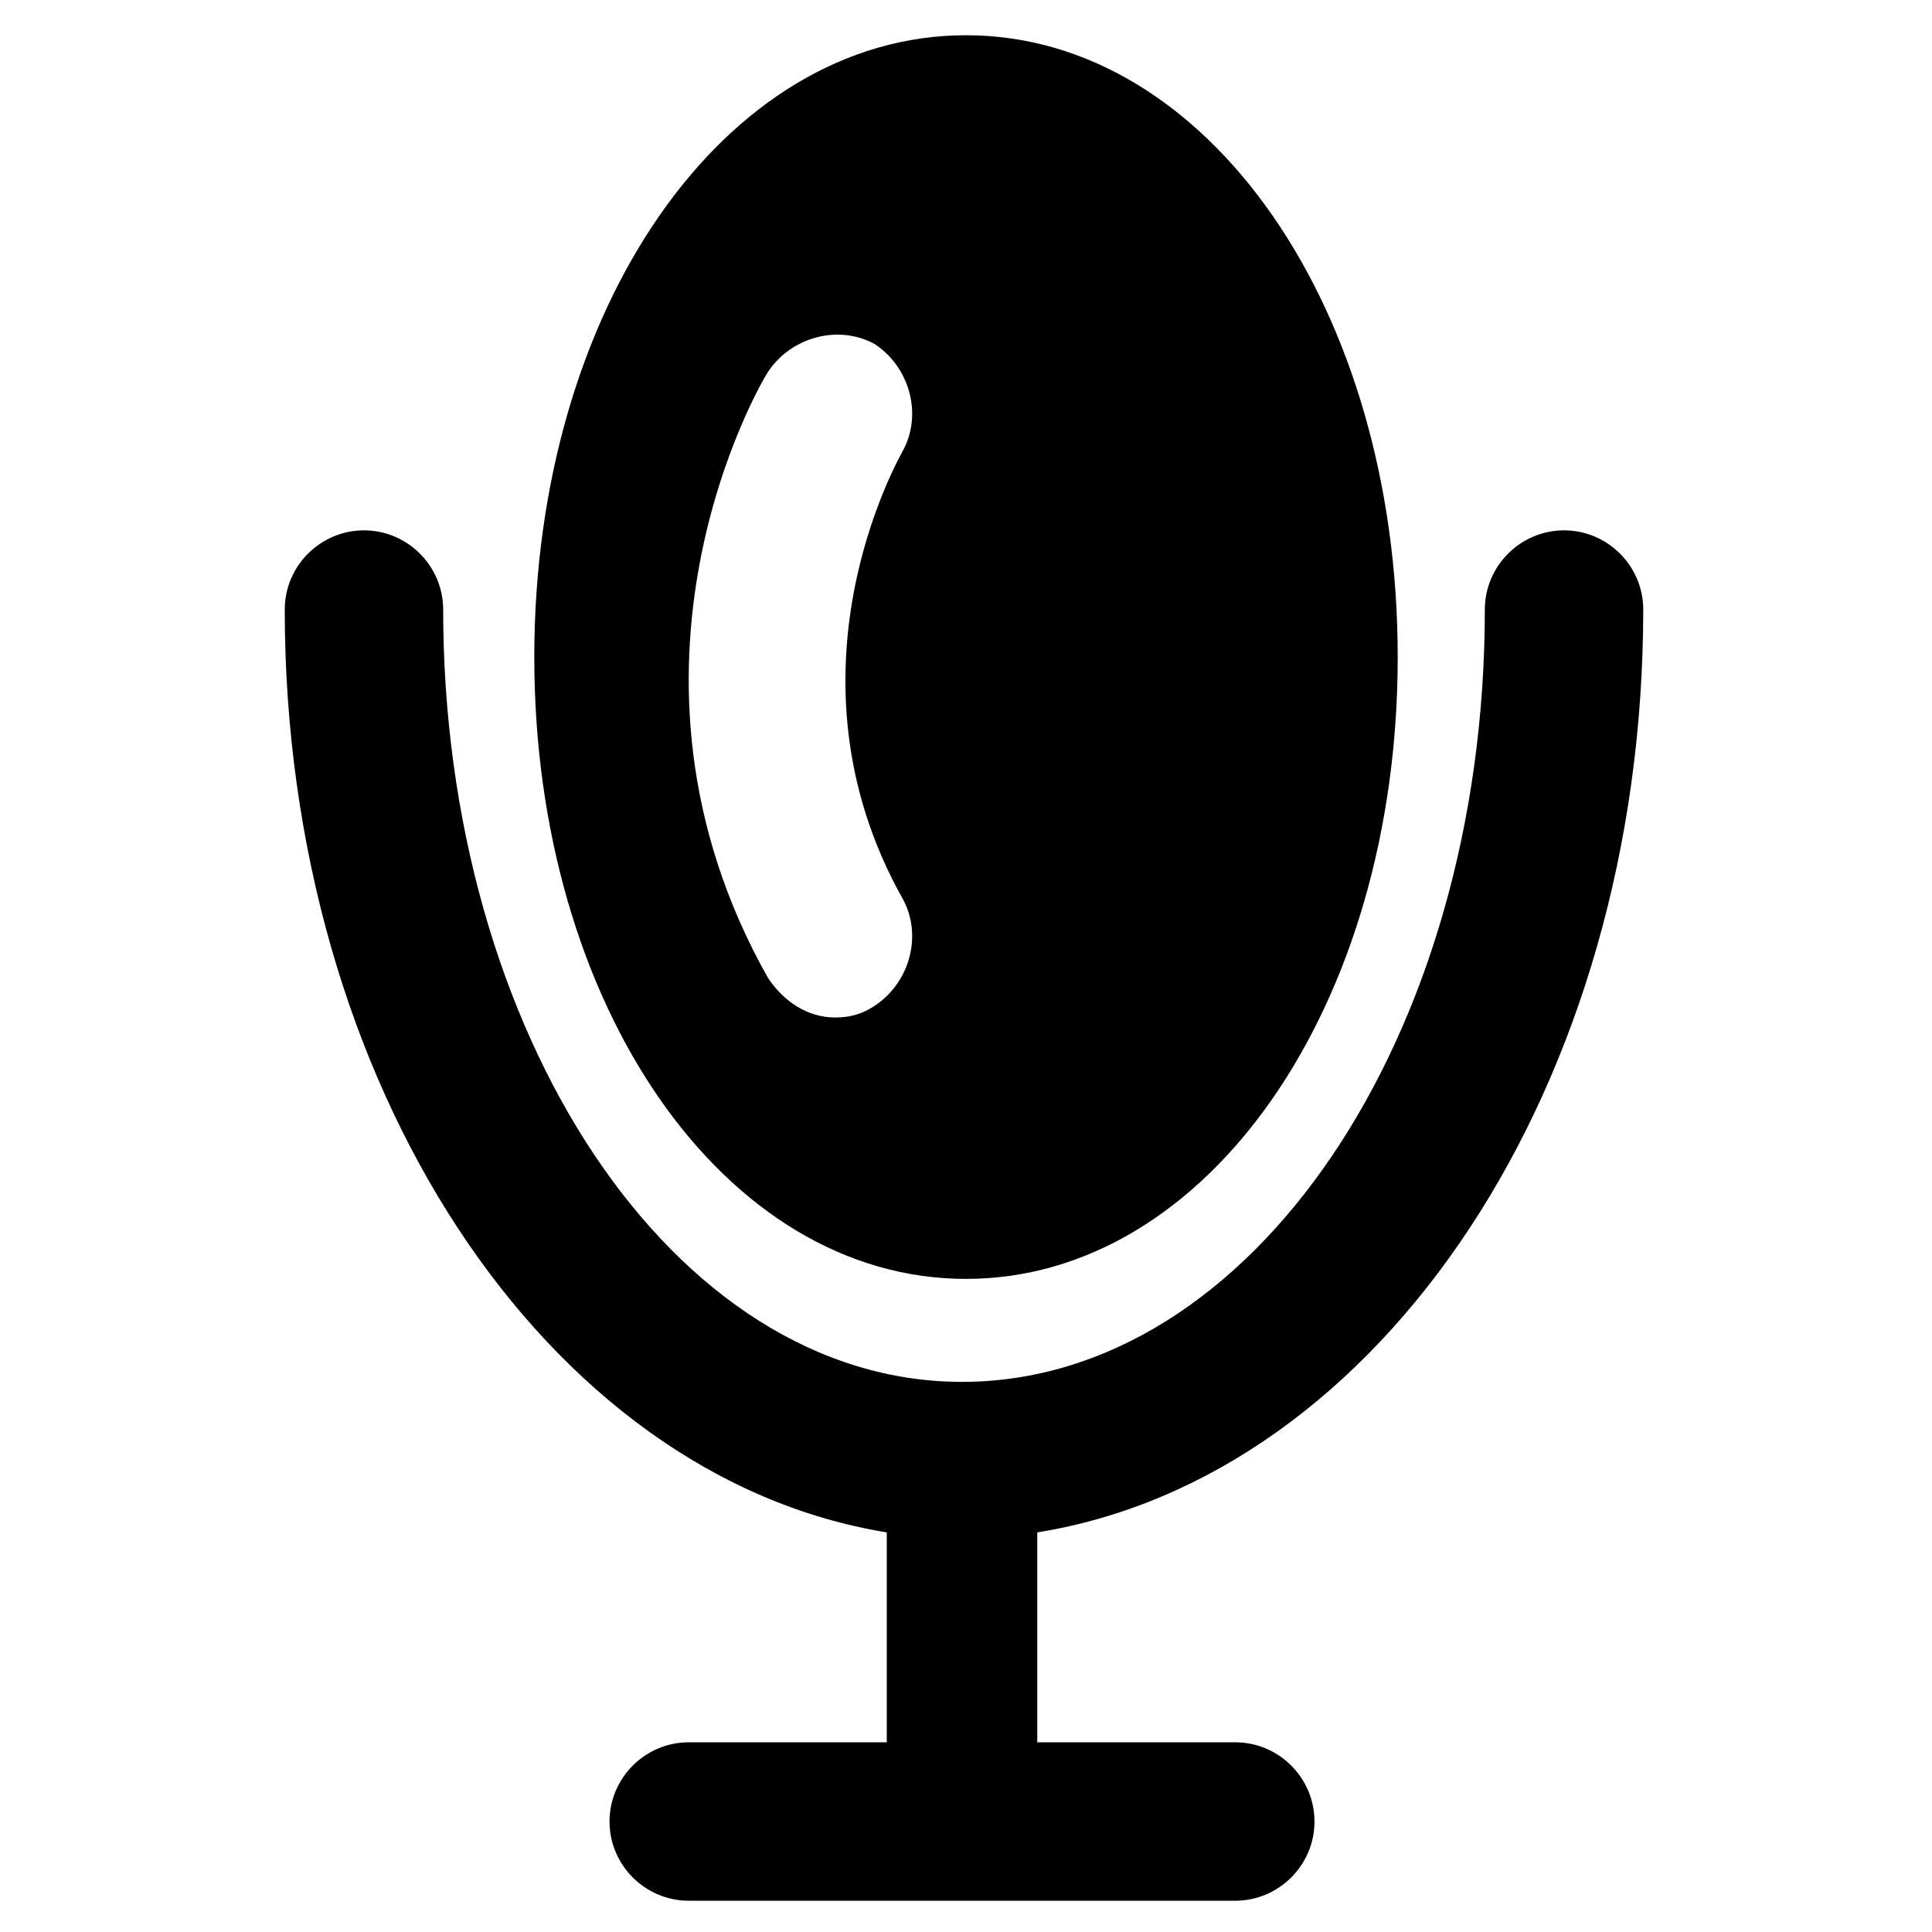
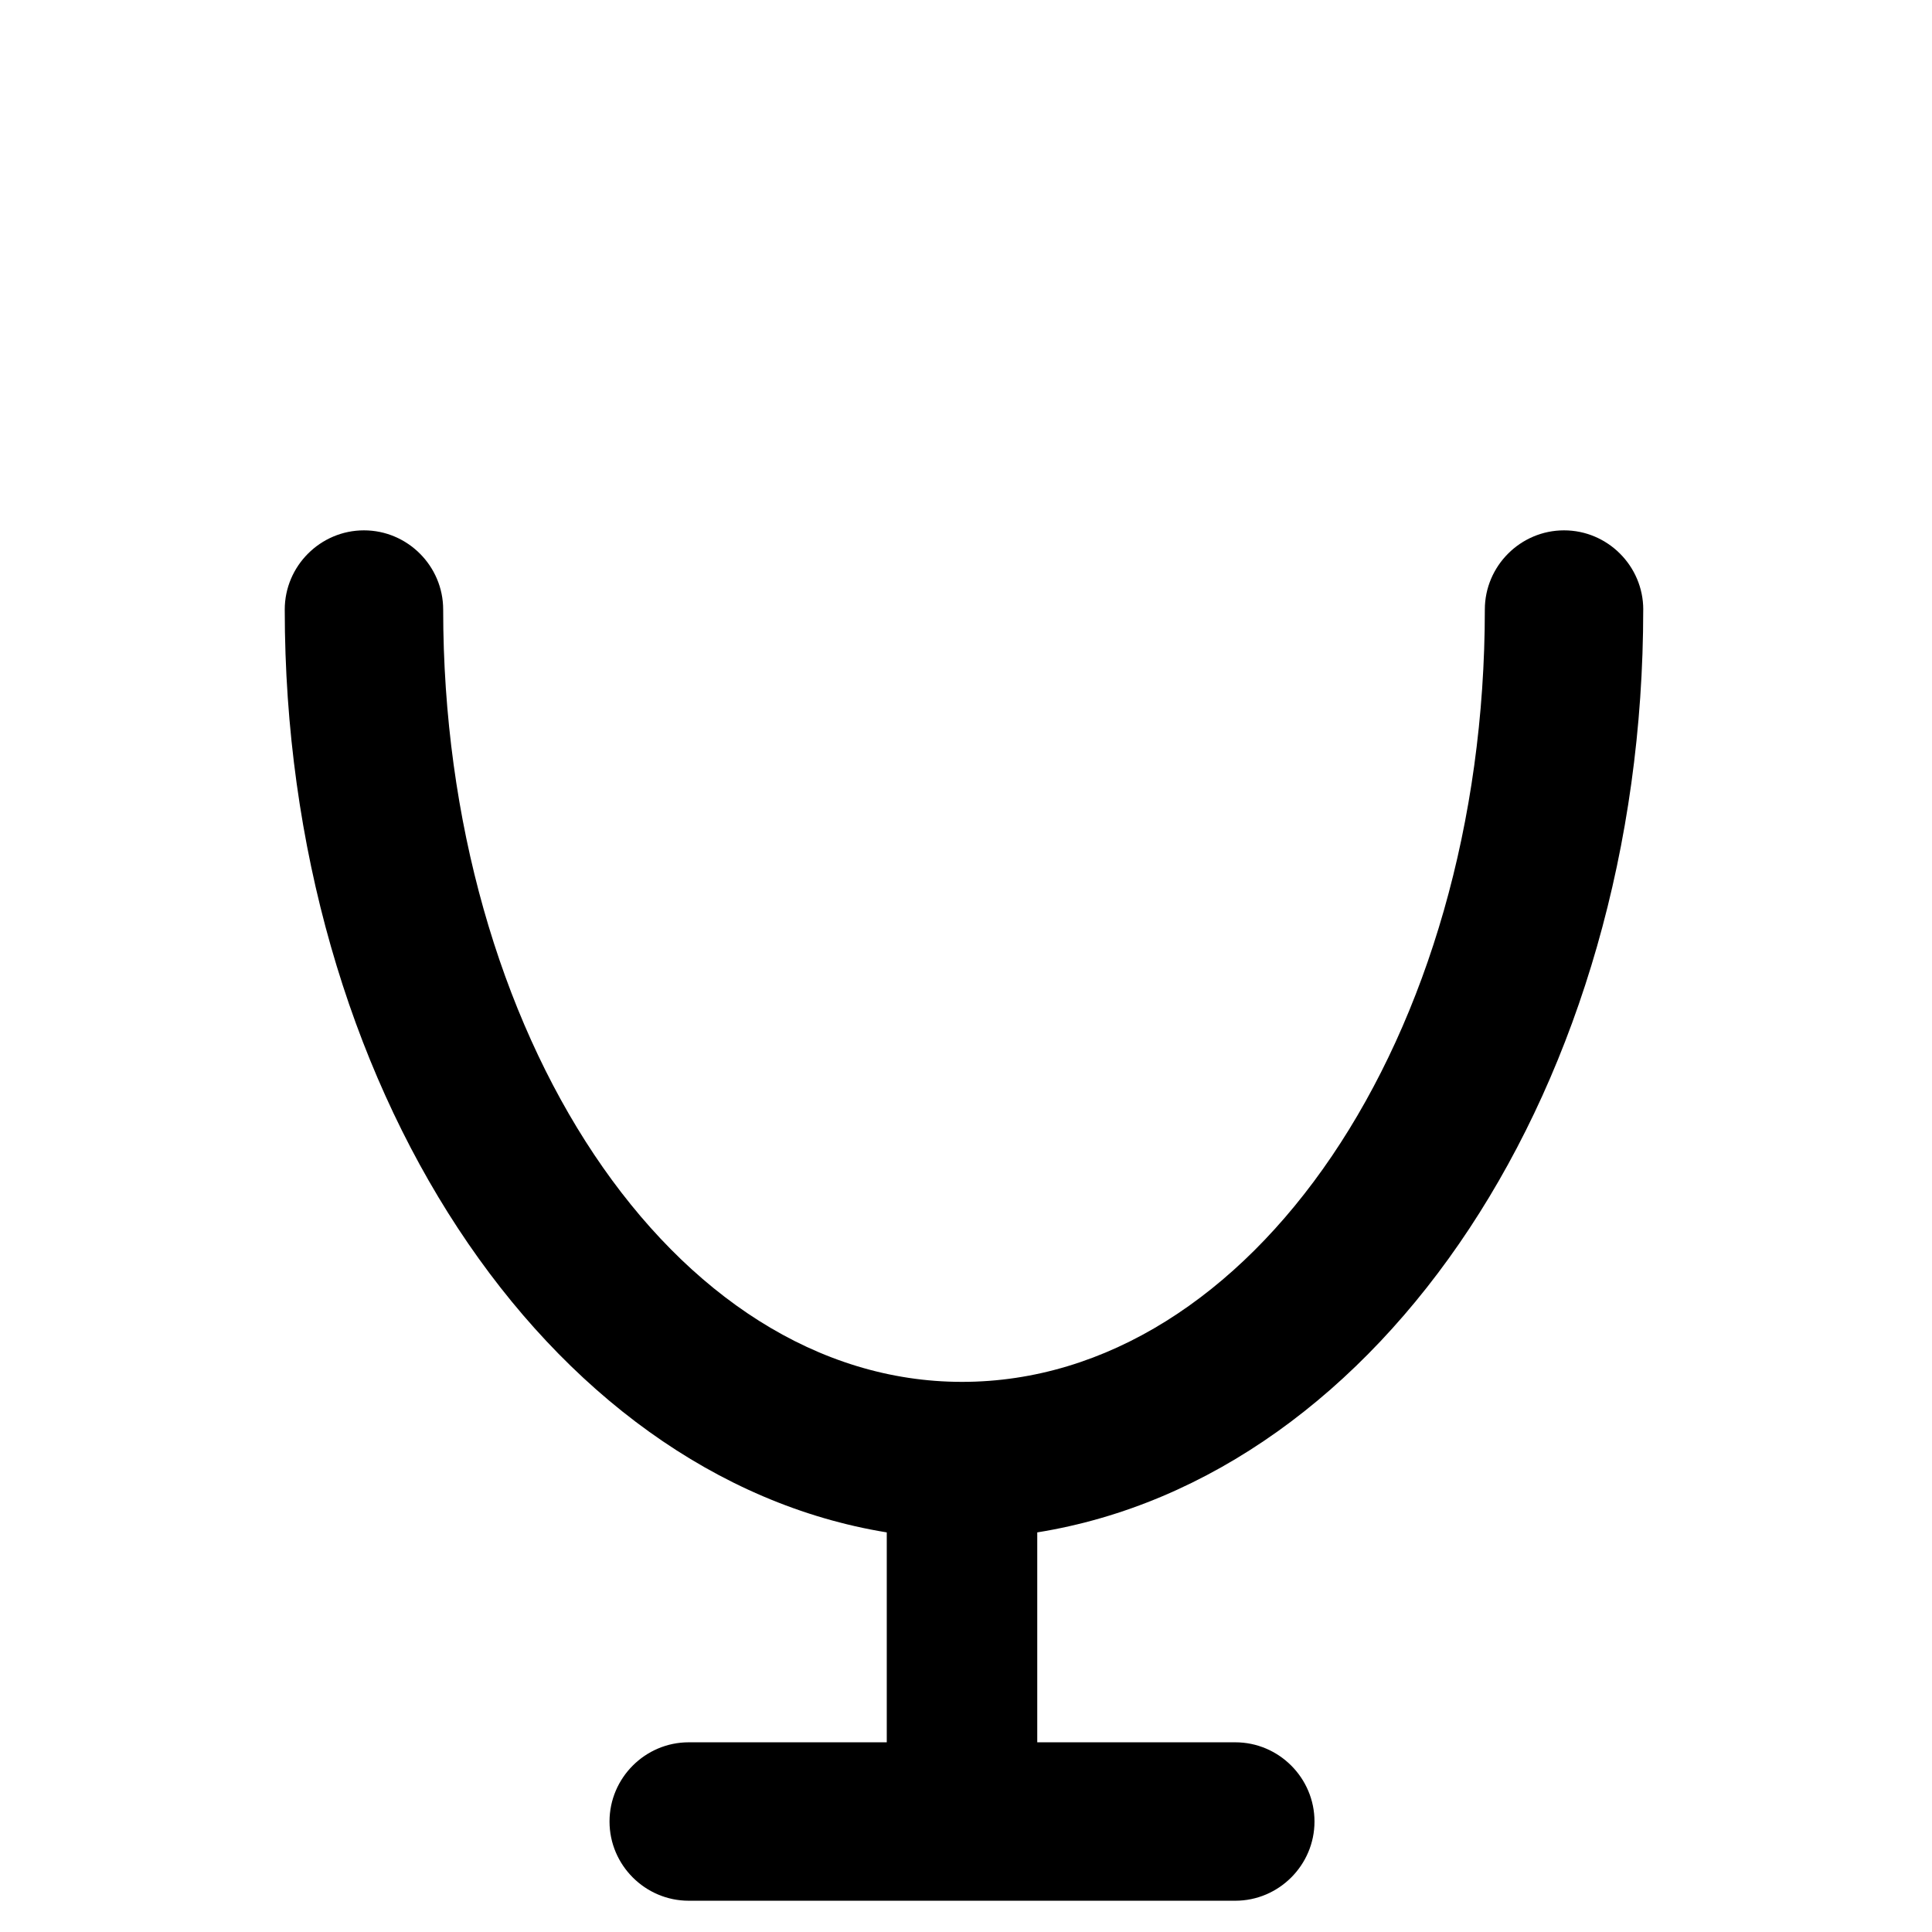
<svg xmlns="http://www.w3.org/2000/svg" fill="#000000" width="800px" height="800px" version="1.1" viewBox="144 144 512 512">
  <g>
    <path d="m579.48 305.54c0-11.547-9.445-20.992-20.992-20.992s-20.992 9.445-20.992 20.992c0 113.36-61.926 204.67-138.55 204.67-76.621 0-137.5-92.367-137.5-204.67 0-11.547-9.445-20.992-20.992-20.992s-20.992 9.445-20.992 20.992c0 125.95 69.273 229.86 159.54 244.56v55.629h-52.48c-11.547 0-20.992 9.445-20.992 20.992s9.445 20.992 20.992 20.992h144.84c11.547 0 20.992-9.445 20.992-20.992s-9.445-20.992-20.992-20.992h-52.48v-55.629c91.32-14.695 160.59-118.61 160.59-244.56z" />
-     <path d="m400 482.92c64.027 0 114.41-72.422 114.41-164.79 0-92.363-50.383-164.79-114.41-164.79-64.027 0-114.41 72.426-114.41 164.79 0 92.367 50.383 164.79 114.41 164.79zm-52.48-240.36c6.297-9.445 18.895-12.594 28.34-7.348 9.445 6.297 12.594 18.895 7.348 28.34-1.051 2.098-33.586 58.777 0 118.61 5.246 9.445 2.098 22.043-7.348 28.34-3.148 2.098-6.297 3.148-10.496 3.148-7.348 0-13.645-4.199-17.844-10.496-46.184-81.871-2.102-157.44 0-160.59z" />
  </g>
</svg>